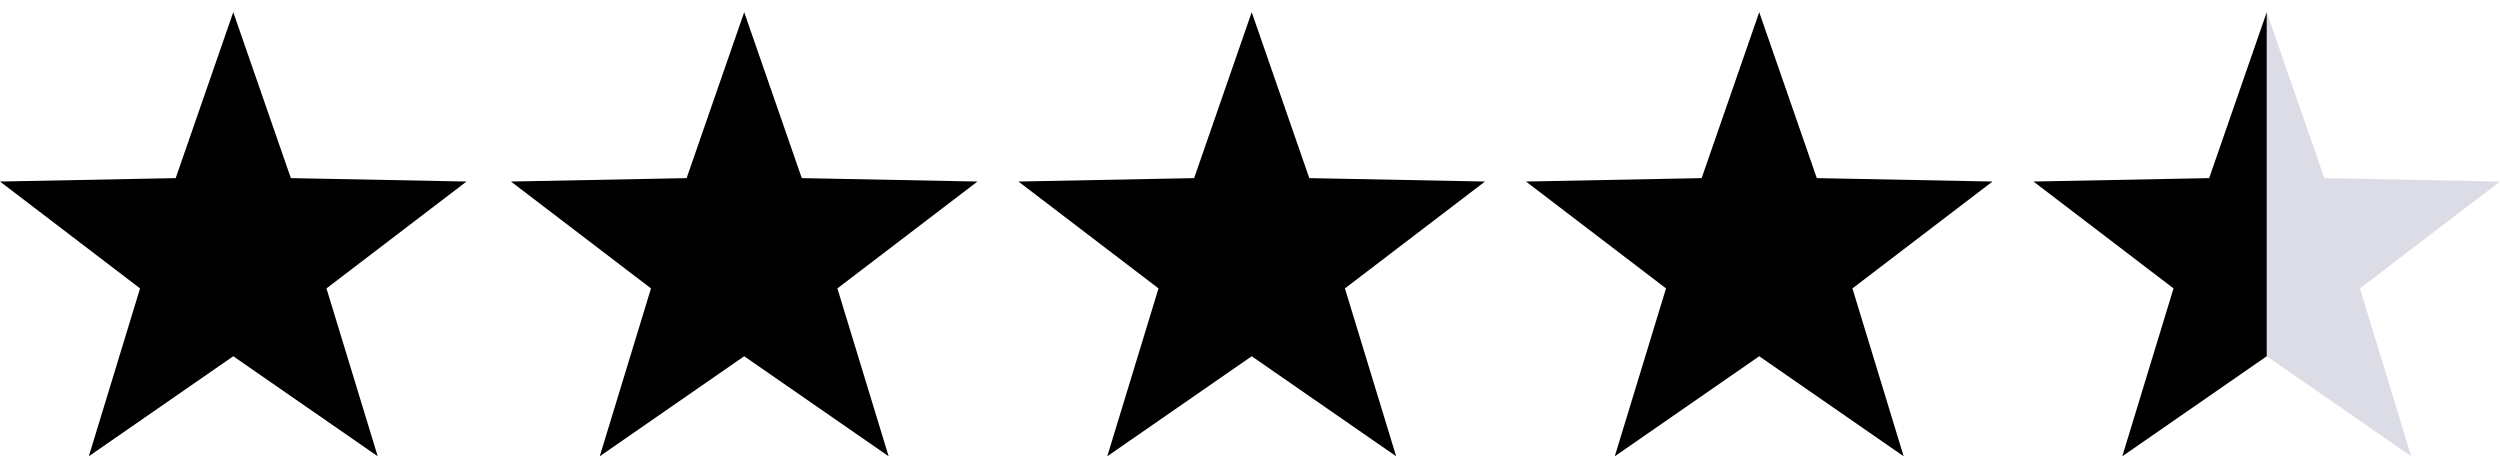
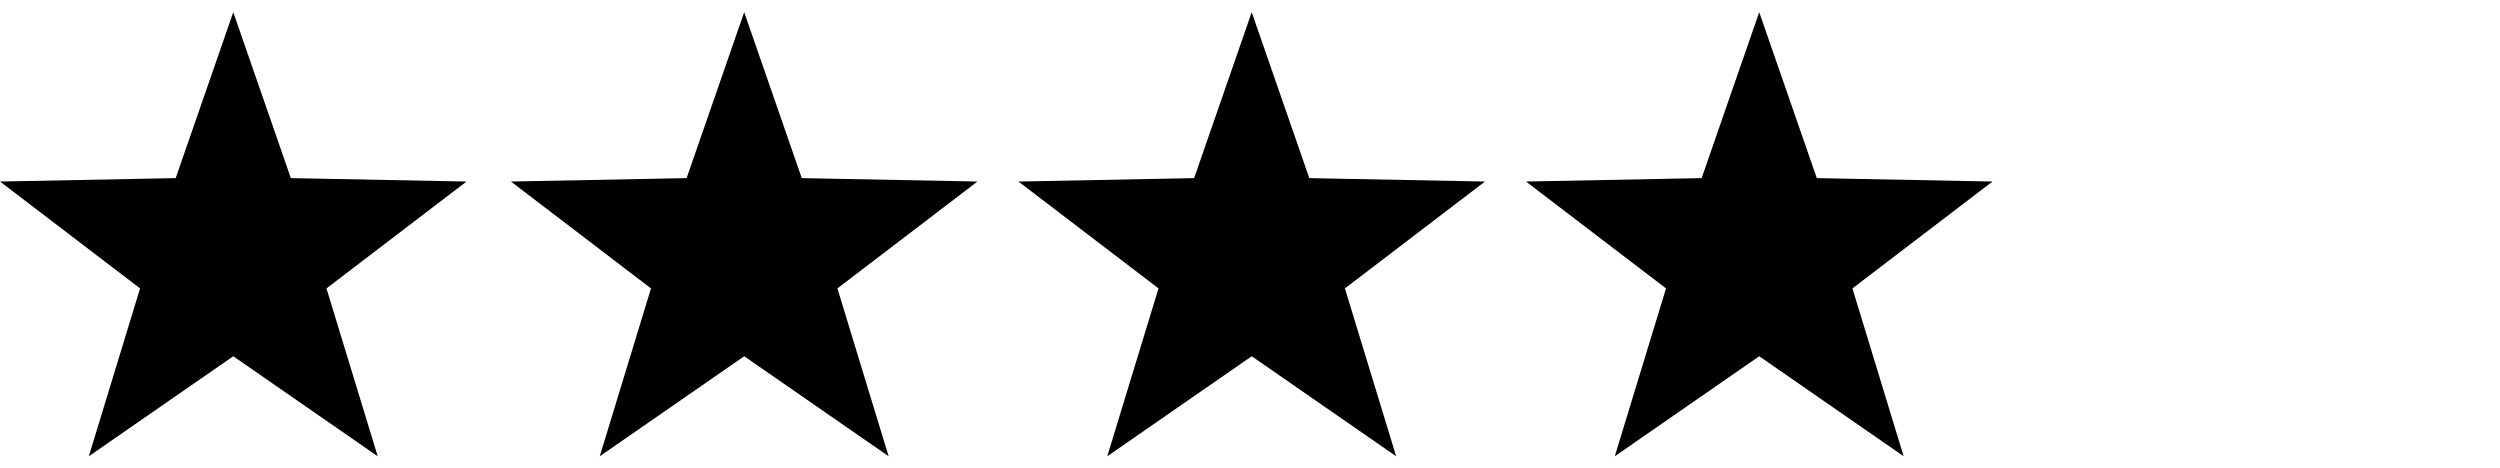
<svg xmlns="http://www.w3.org/2000/svg" viewBox="0 0 512.3 96">
  <path d="M164.3 36.5l-11.8-34-11.8 34-36 .7 28.7 21.9-10.5 34.4L152.5 73l29.6 20.5-10.5-34.4 28.7-21.9-36-.7zm104 0l-11.8-34-11.8 34-36 .7 28.7 21.9-10.5 34.4L256.5 73l29.6 20.5-10.5-34.4 28.7-21.9-36-.7zm-208.7 0l-11.8-34-11.8 34-36 .7 28.7 21.9-10.5 34.4L47.8 73l29.6 20.5-10.5-34.4 28.7-21.9-36-.7zm312.7 0l-11.8-34-11.8 34-36 .7 28.7 21.9-10.5 34.4L360.5 73l29.6 20.5-10.5-34.4 28.7-21.9-36-.7z" />
-   <path d="M512.3 37.2l-36-.7-11.8-34V73l29.6 20.5-10.5-34.4 28.7-21.9z" fill="#dcdce6" />
-   <path d="M452.7 36.5l-36 .7 28.7 21.9-10.5 34.4L464.5 73V2.5l-11.8 34z" />
</svg>